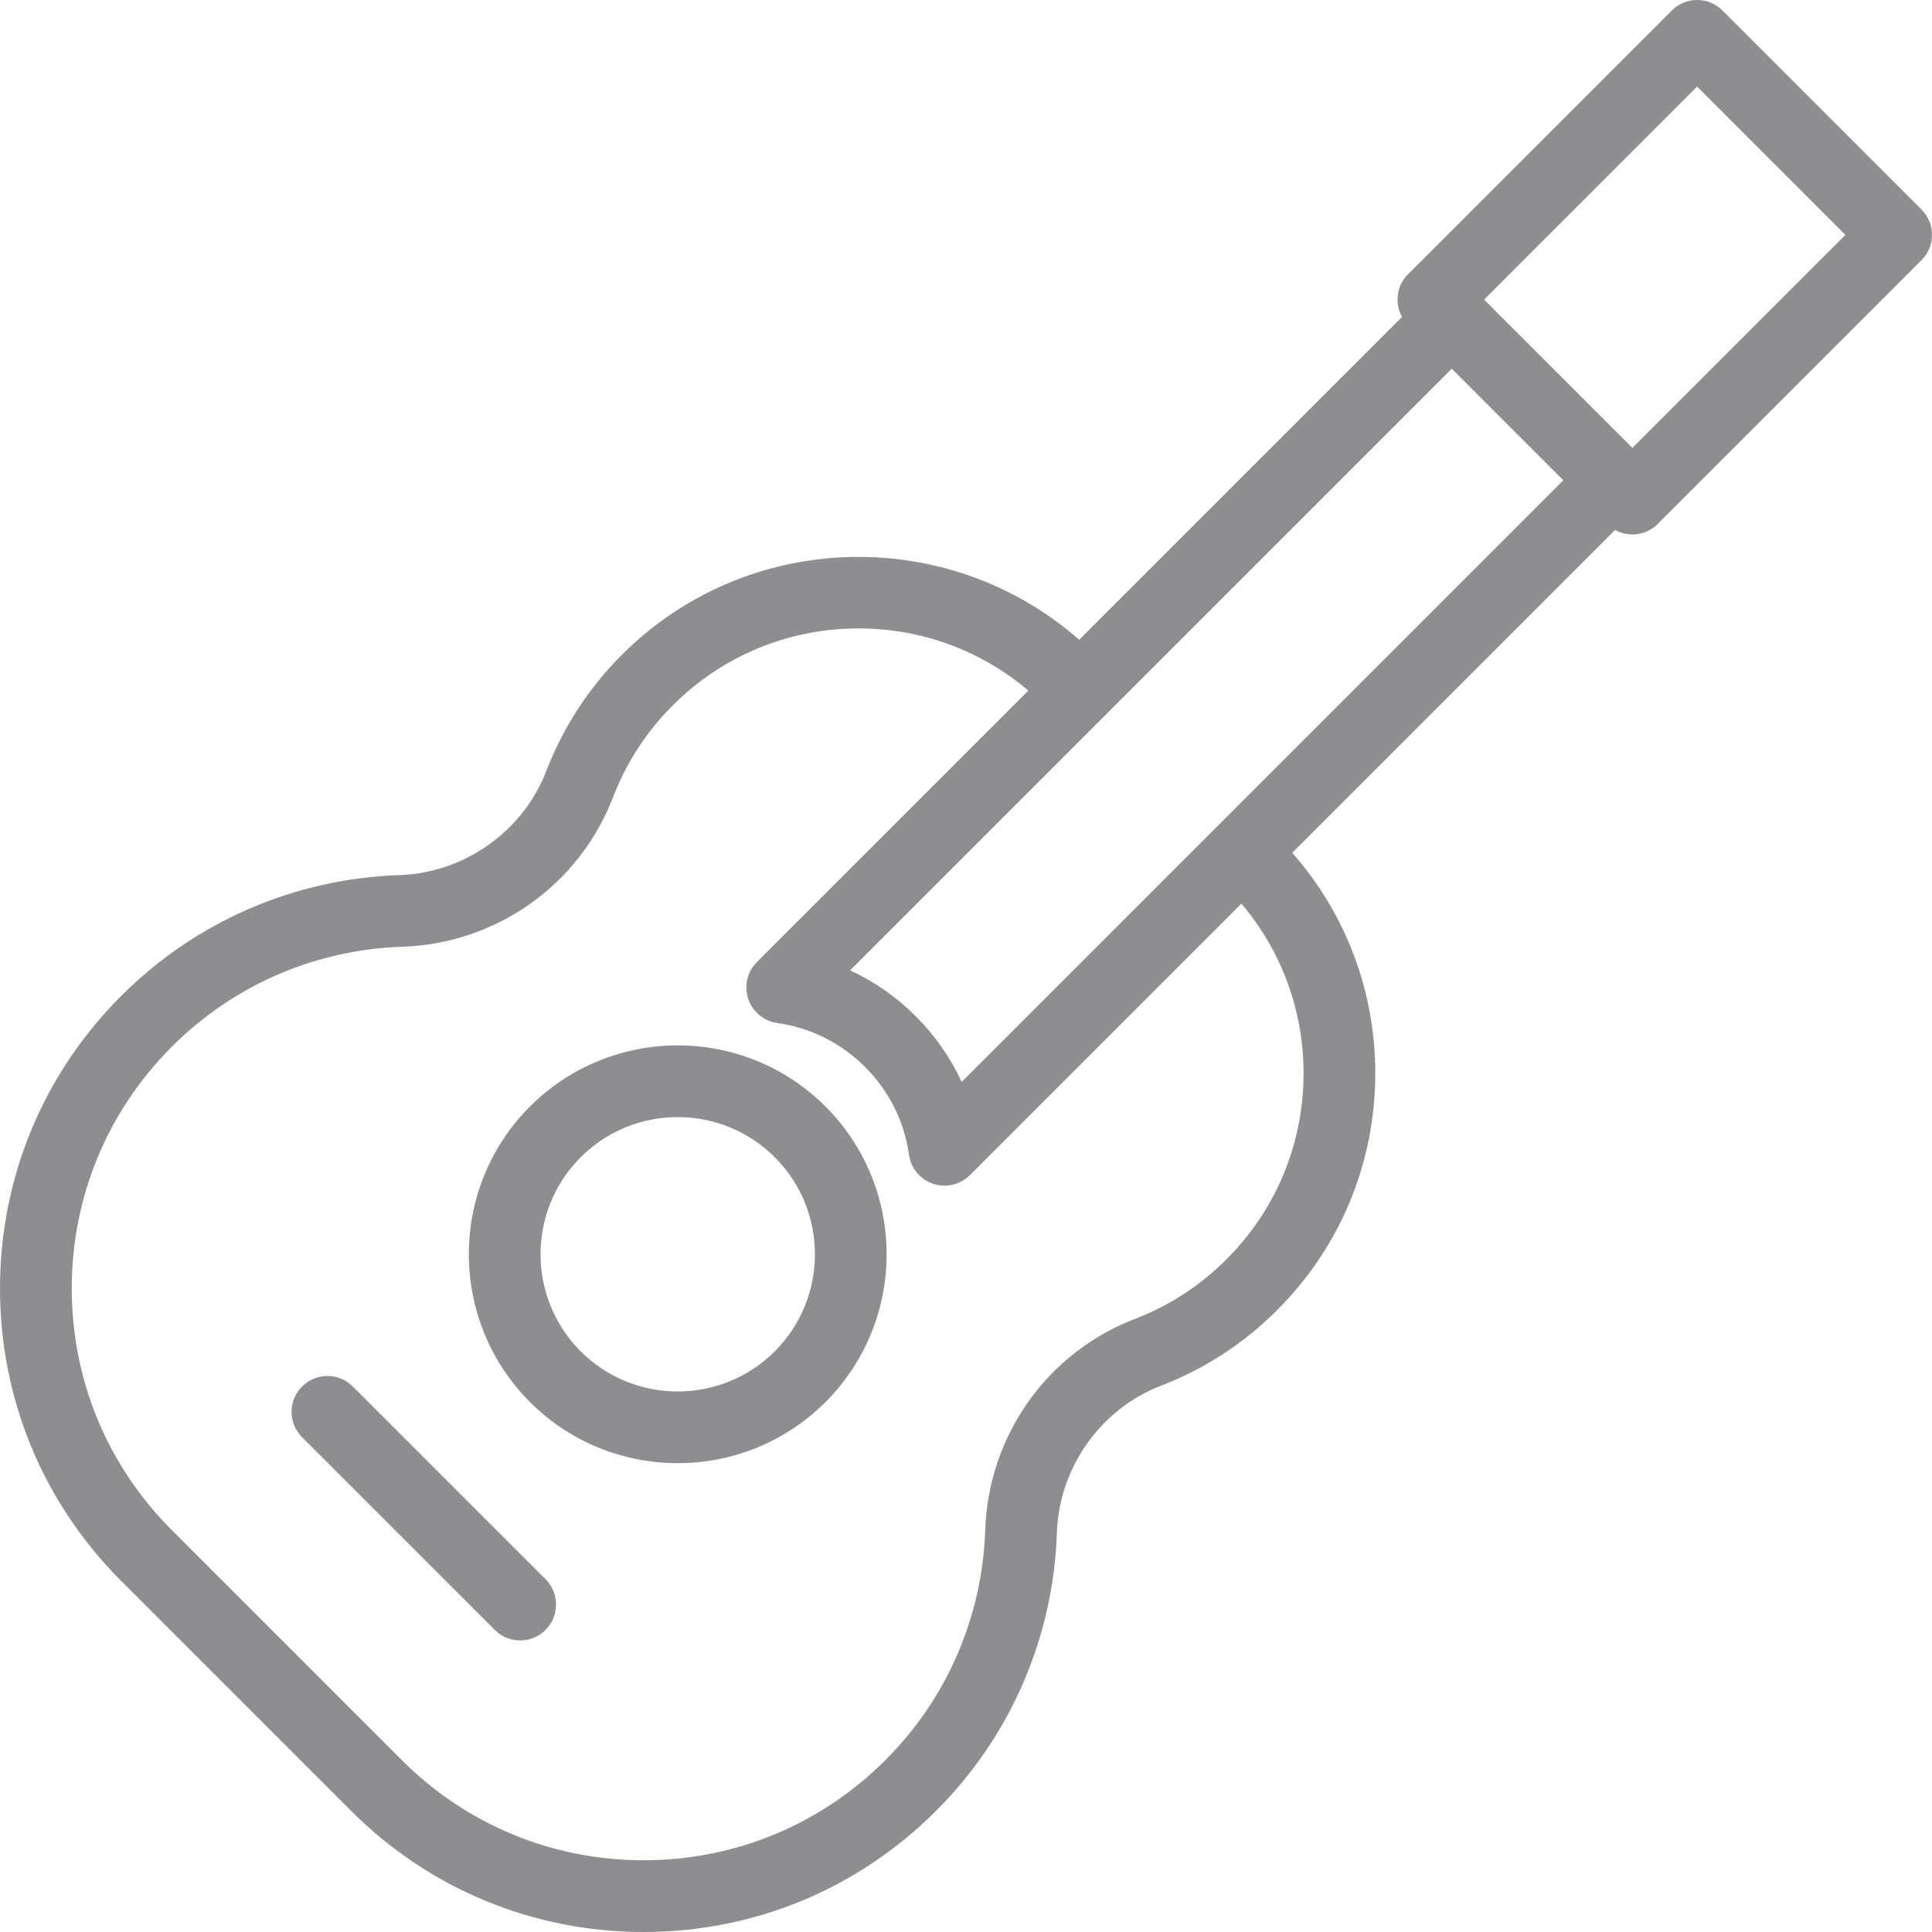
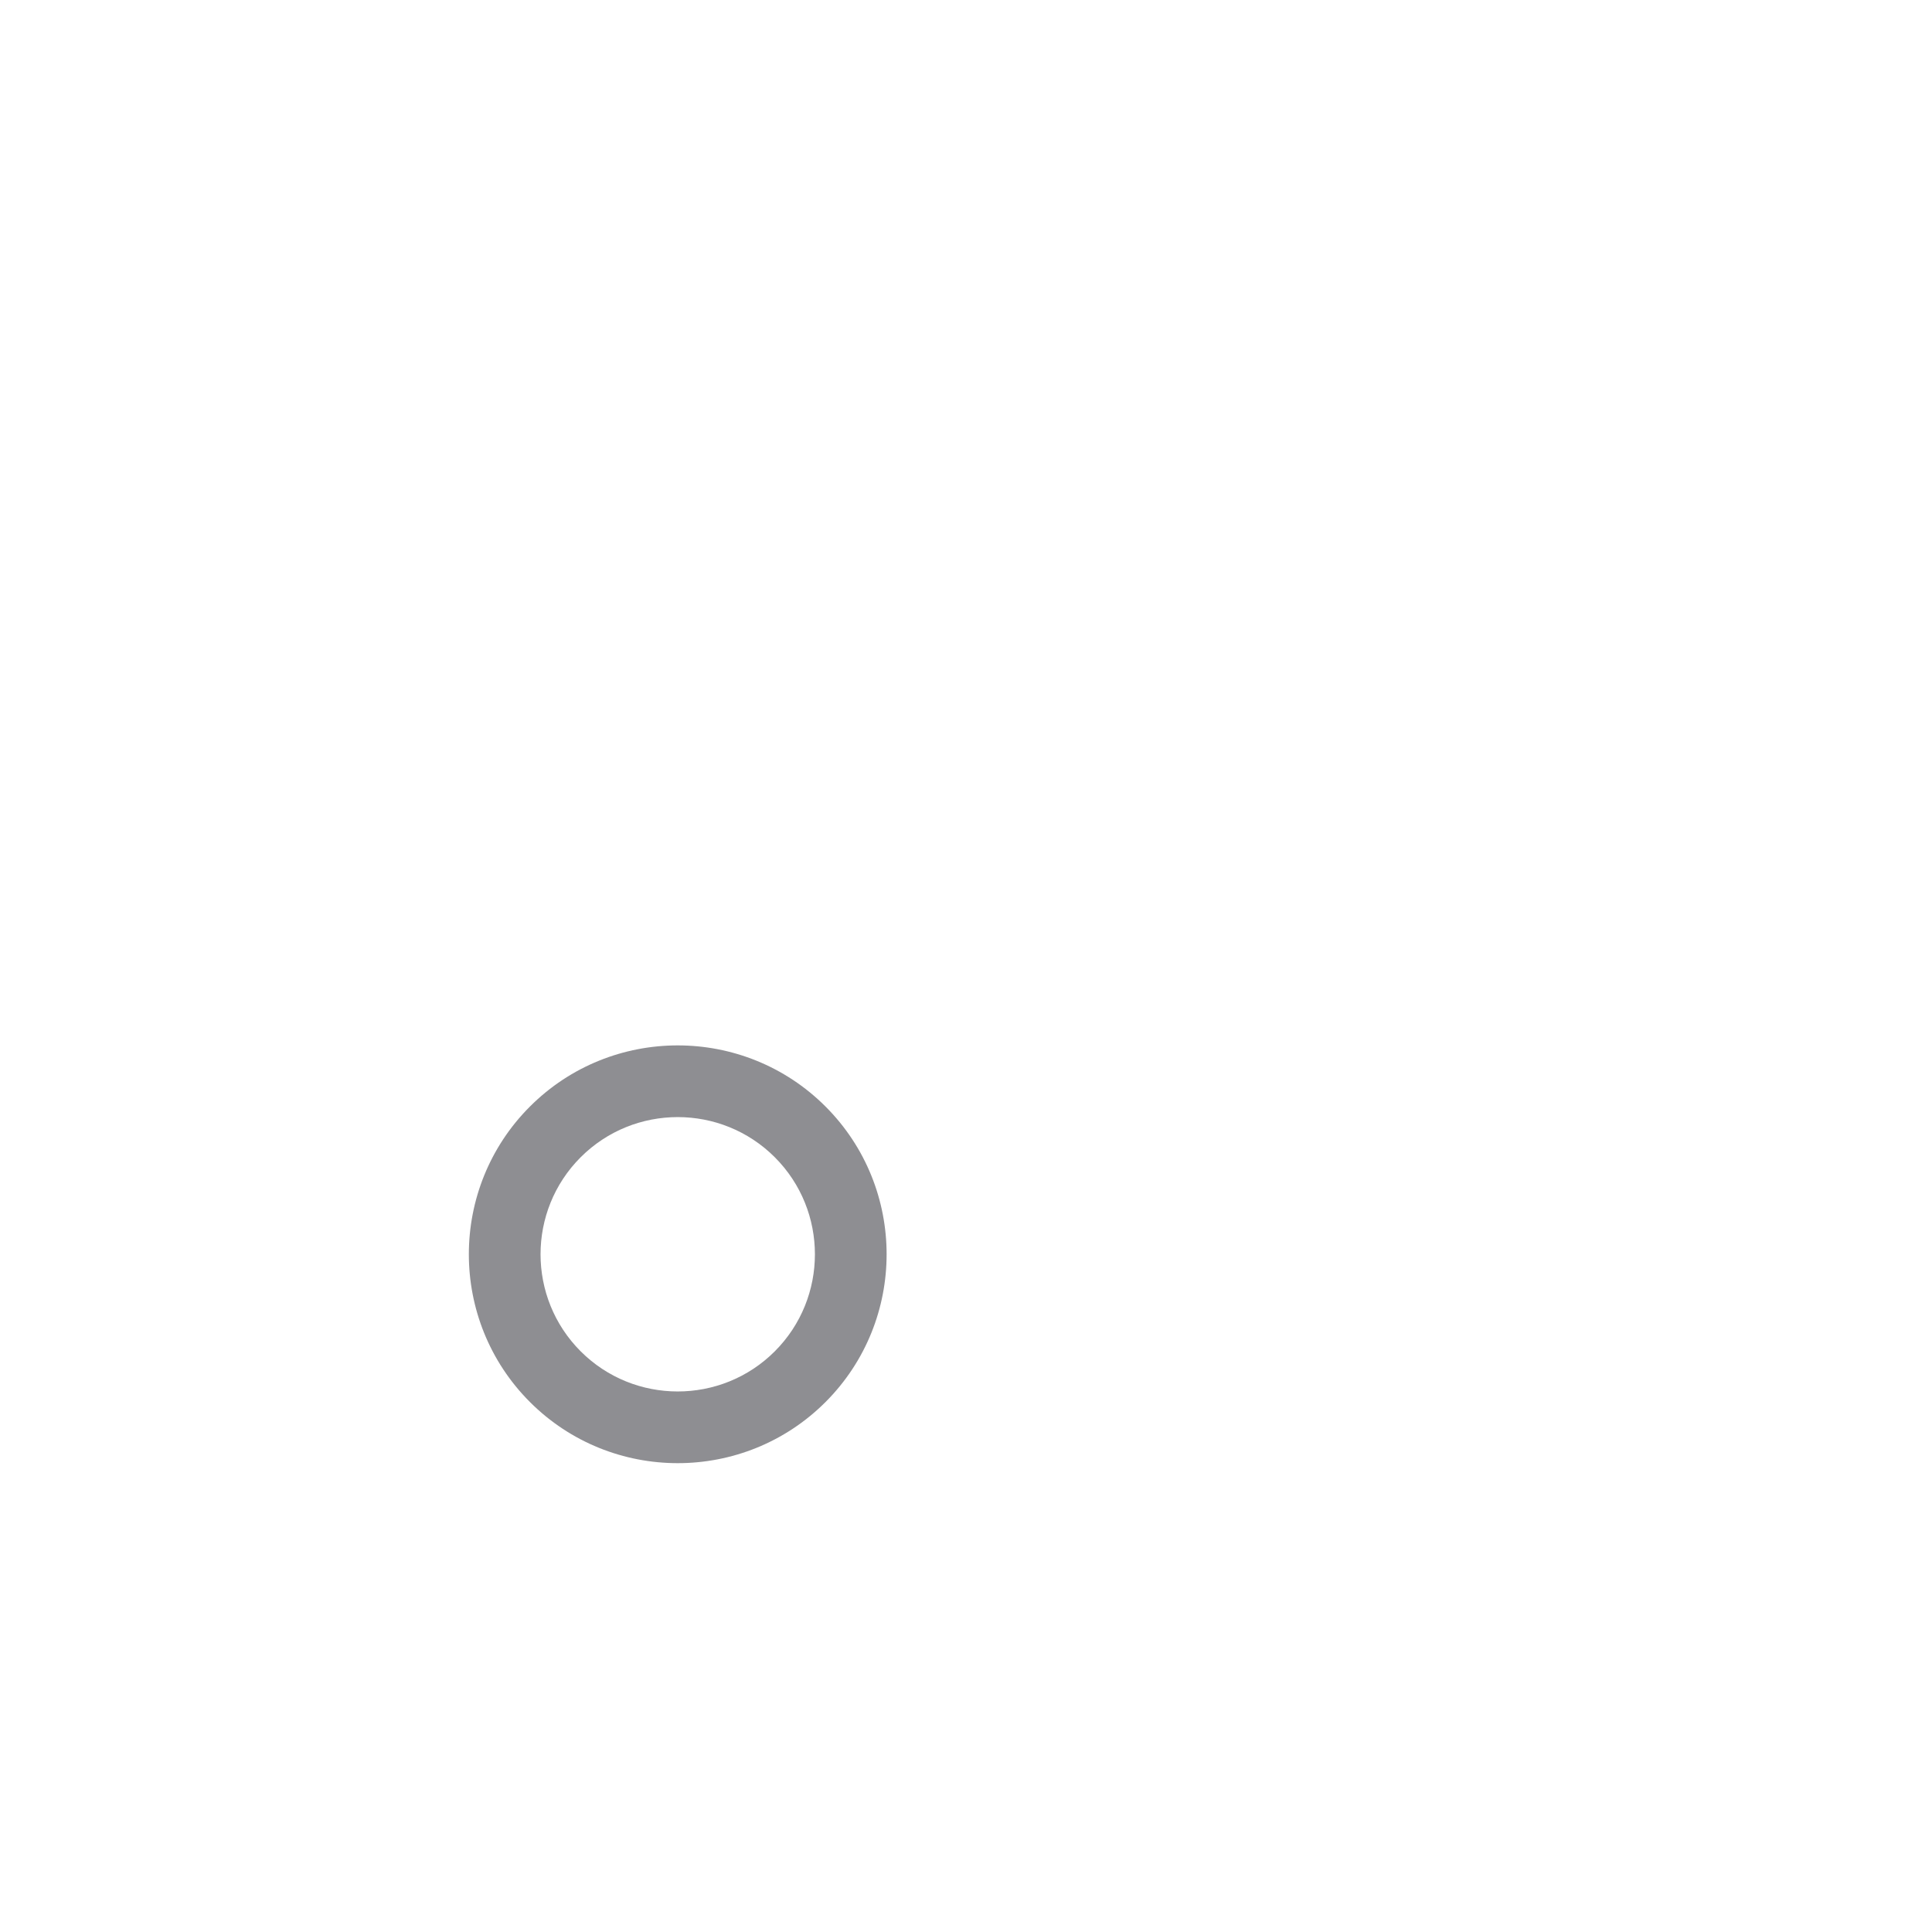
<svg xmlns="http://www.w3.org/2000/svg" fill="#8E8E92" height="800px" width="800px" version="1.1" id="Capa_1" viewBox="0 0 404.015 404.015" xml:space="preserve">
  <g>
-     <path d="M401.817,43.812L360.201,2.197c-2.93-2.929-7.678-2.929-10.607,0L294.44,57.351c-2.42,2.42-2.834,6.081-1.255,8.933   l-67.502,67.503c-27.464-24.099-69.426-23.065-95.625,3.134c-3.509,3.509-6.644,7.385-9.316,11.52   c-2.581,3.992-4.771,8.303-6.517,12.825c-4.816,12.548-17.133,21.281-30.647,21.729c-21.993,0.732-42.677,9.708-58.242,25.273   C8.999,224.605,0.002,246.327,0.002,269.43c-0.008,23.1,8.989,44.823,25.333,61.167l48.084,48.083   c16.338,16.337,38.06,25.335,61.165,25.335c23.104,0,44.827-8.998,61.165-25.335c7.892-7.892,14.091-17.057,18.429-27.248   c4.18-9.845,6.482-20.272,6.844-30.995c0.448-13.514,9.181-25.83,21.729-30.646c9.152-3.514,17.341-8.844,24.337-15.841   c13.21-13.209,20.494-30.785,20.512-49.501c-0.008-17.155-6.153-33.354-17.369-46.116l67.503-67.503   c1.125,0.622,2.374,0.939,3.625,0.939c1.919,0,3.839-0.732,5.304-2.197l55.154-55.154C404.745,51.49,404.745,46.74,401.817,43.812z    M201.099,226.253c-2.325-5.063-5.551-9.7-9.593-13.742c-4.043-4.042-8.679-7.268-13.742-9.592L303.582,77.1l23.335,23.335   L201.099,226.253z M272.6,224.447c-0.014,14.704-5.737,28.518-16.118,38.898c-5.501,5.501-11.93,9.688-19.106,12.443   c-18.386,7.058-30.689,24.388-31.346,44.148c-0.298,8.869-2.202,17.493-5.655,25.627c-3.58,8.409-8.705,15.983-15.232,22.51   c-13.504,13.504-31.46,20.941-50.558,20.941c-19.099,0-37.054-7.437-50.558-20.941l-48.084-48.083   c-13.51-13.51-20.947-31.465-20.94-50.559c0-19.099,7.437-37.054,20.94-50.558c12.864-12.864,29.958-20.282,48.134-20.887   c19.764-0.657,37.095-12.961,44.147-31.334c1.371-3.552,3.091-6.939,5.113-10.068c2.101-3.248,4.565-6.295,7.328-9.058   c10.389-10.389,24.2-16.11,38.891-16.11c13.146,0,25.579,4.594,35.495,13.001l-56.779,56.779c-2.009,2.01-2.71,4.982-1.811,7.678   c0.9,2.696,3.247,4.651,6.061,5.051c7.003,0.994,13.358,4.172,18.377,9.191c5.021,5.02,8.199,11.375,9.192,18.378   c0.399,2.814,2.354,5.16,5.051,6.06c0.778,0.26,1.579,0.386,2.374,0.386c1.958,0,3.875-0.767,5.305-2.197l56.778-56.778   C268,198.876,272.594,211.307,272.6,224.447z M341.359,93.662L310.35,62.654l44.548-44.548l31.009,31.009L341.359,93.662z" />
    <path d="M110.823,231.39c-17.039,17.039-17.039,44.764,0,61.803c8.521,8.52,19.711,12.78,30.902,12.78s22.382-4.26,30.902-12.78   c17.039-17.039,17.039-44.764,0-61.803C155.586,214.351,127.864,214.351,110.823,231.39z M162.02,282.587   c-11.189,11.19-29.4,11.19-40.59,0c-11.191-11.191-11.191-29.399,0-40.59c5.595-5.595,12.945-8.393,20.295-8.393   s14.7,2.798,20.295,8.393C173.211,253.187,173.211,271.396,162.02,282.587z" />
-     <path d="M73.773,289.939c-2.93-2.929-7.678-2.929-10.607,0c-2.929,2.929-2.929,7.678,0,10.606l40.306,40.305   c1.465,1.464,3.385,2.197,5.304,2.197s3.839-0.732,5.304-2.197c2.929-2.929,2.929-7.678,0-10.606L73.773,289.939z" />
  </g>
</svg>